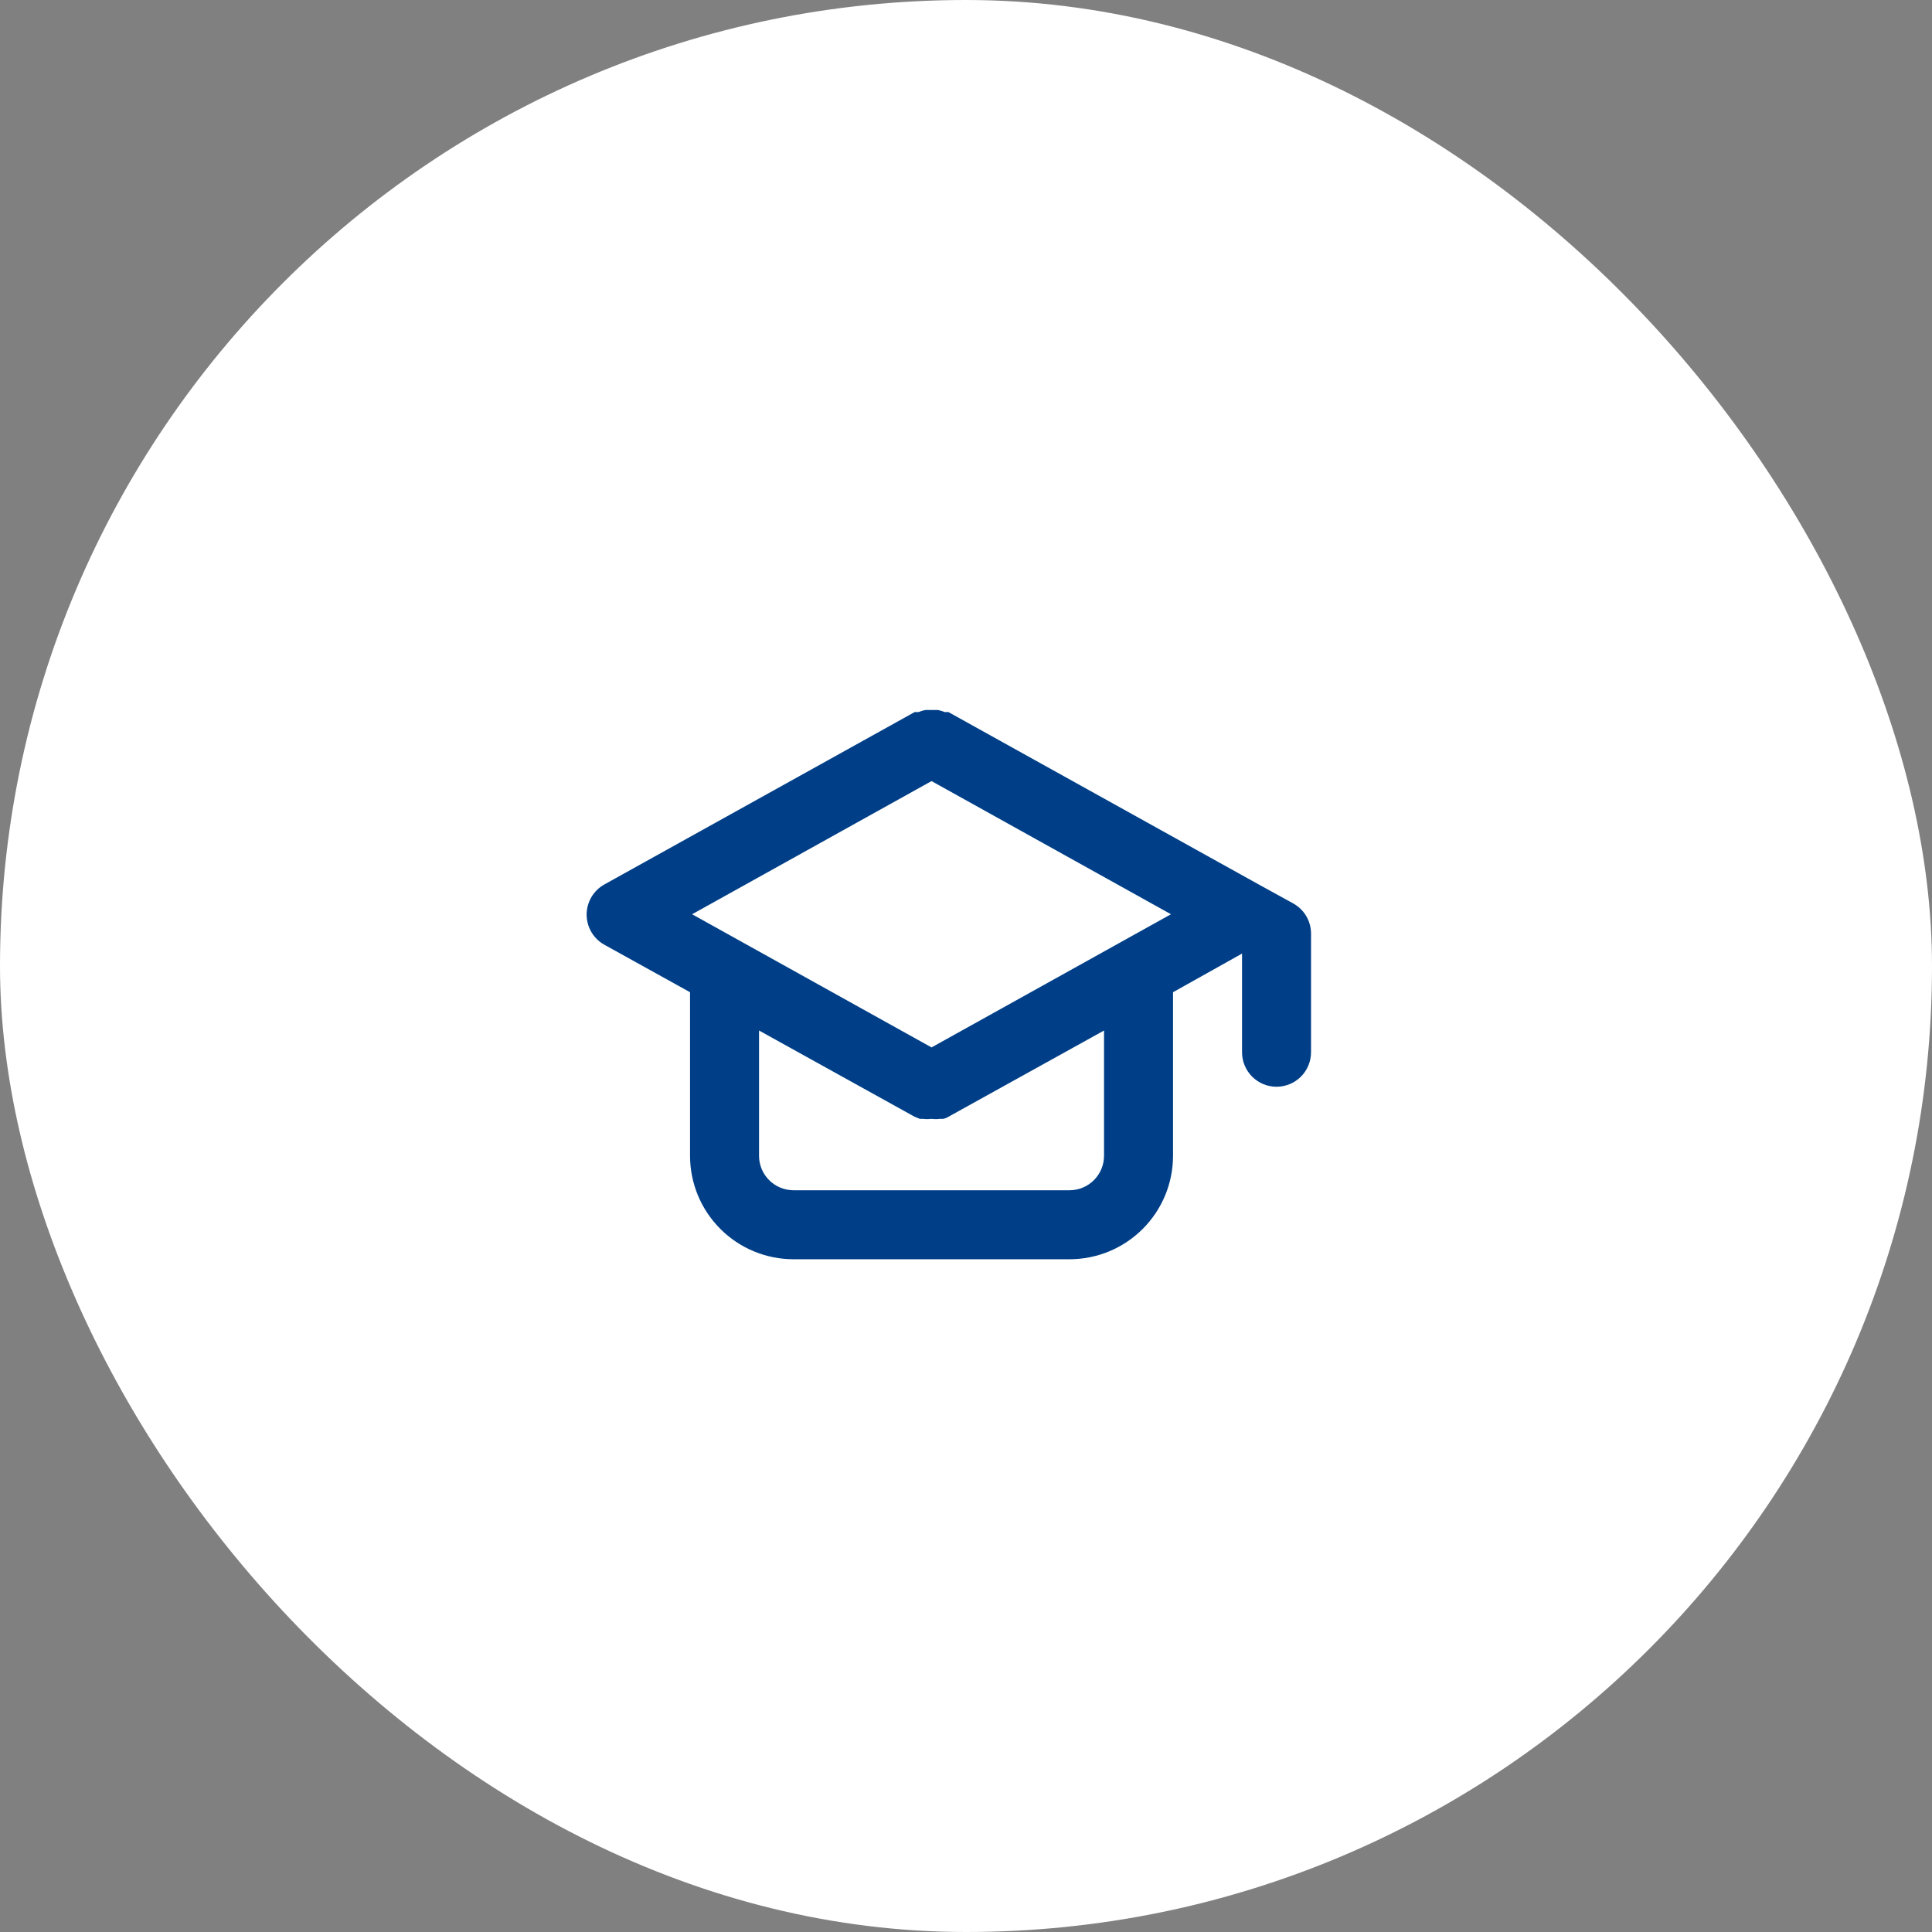
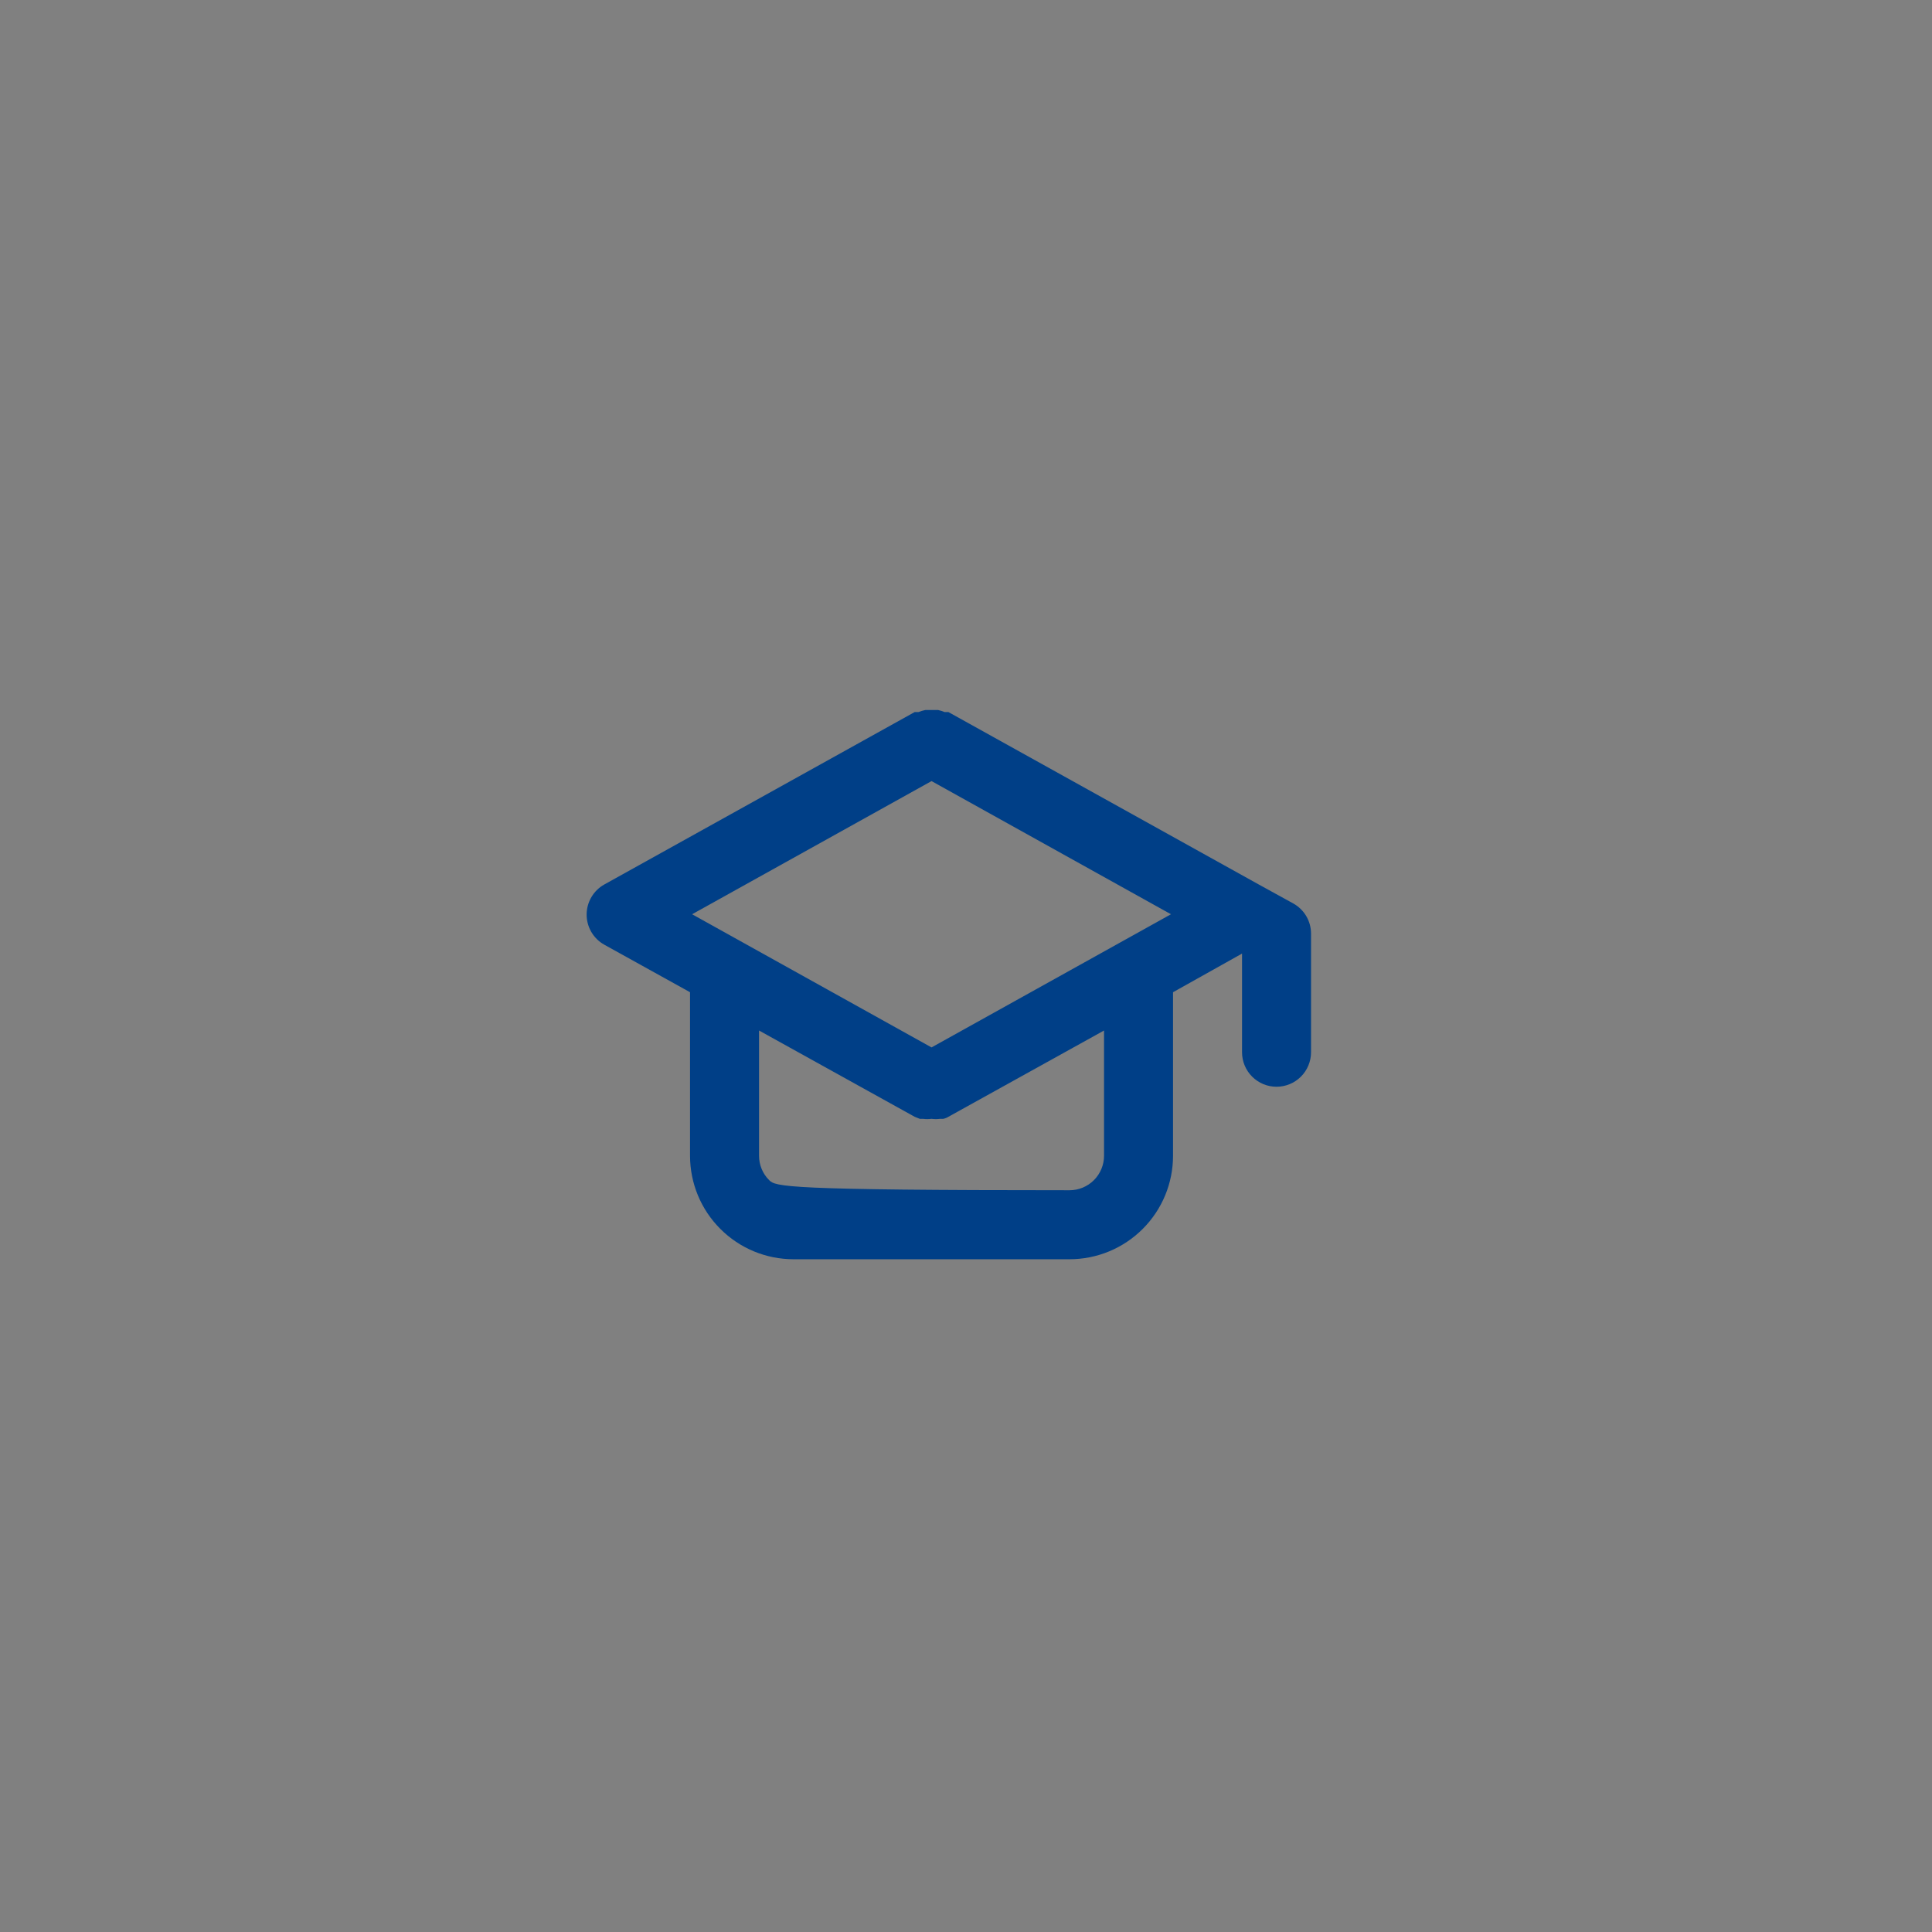
<svg xmlns="http://www.w3.org/2000/svg" width="56" height="56" viewBox="0 0 56 56" fill="none">
  <rect x="0" y="0" width="56" height="56" fill="#808080" stroke="none" />
-   <rect width="56" height="56" rx="28" fill="white" />
-   <path d="M37.491 26.19L36.491 25.64L27.491 20.64H27.381C27.32 20.614 27.256 20.594 27.191 20.58H27.001H26.821C26.753 20.594 26.686 20.614 26.621 20.64H26.511L17.511 25.64C17.357 25.727 17.229 25.854 17.14 26.007C17.051 26.16 17.004 26.333 17.004 26.51C17.004 26.687 17.051 26.861 17.14 27.014C17.229 27.166 17.357 27.293 17.511 27.38L20.001 28.76V33.5C20.001 34.296 20.317 35.059 20.88 35.621C21.442 36.184 22.205 36.5 23.001 36.5H31.001C31.797 36.5 32.56 36.184 33.122 35.621C33.685 35.059 34.001 34.296 34.001 33.5V28.76L36.001 27.64V30.5C36.001 30.765 36.106 31.02 36.294 31.207C36.481 31.395 36.736 31.5 37.001 31.5C37.266 31.5 37.52 31.395 37.708 31.207C37.895 31.02 38.001 30.765 38.001 30.5V27.06C38.001 26.883 37.953 26.709 37.864 26.556C37.774 26.403 37.645 26.277 37.491 26.19V26.19ZM32.001 33.5C32.001 33.765 31.895 34.02 31.708 34.207C31.52 34.395 31.266 34.5 31.001 34.5H23.001C22.736 34.5 22.481 34.395 22.294 34.207C22.106 34.02 22.001 33.765 22.001 33.5V29.87L26.511 32.37L26.661 32.43H26.751C26.834 32.441 26.918 32.441 27.001 32.43C27.084 32.441 27.168 32.441 27.251 32.43H27.341C27.394 32.419 27.445 32.399 27.491 32.37L32.001 29.87V33.5ZM27.001 30.36L20.061 26.5L27.001 22.64L33.941 26.5L27.001 30.36Z" fill="#003F87" />
+   <path d="M37.491 26.19L36.491 25.64L27.491 20.64H27.381C27.32 20.614 27.256 20.594 27.191 20.58H27.001H26.821C26.753 20.594 26.686 20.614 26.621 20.64H26.511L17.511 25.64C17.357 25.727 17.229 25.854 17.14 26.007C17.051 26.16 17.004 26.333 17.004 26.51C17.004 26.687 17.051 26.861 17.14 27.014C17.229 27.166 17.357 27.293 17.511 27.38L20.001 28.76V33.5C20.001 34.296 20.317 35.059 20.88 35.621C21.442 36.184 22.205 36.5 23.001 36.5H31.001C31.797 36.5 32.56 36.184 33.122 35.621C33.685 35.059 34.001 34.296 34.001 33.5V28.76L36.001 27.64V30.5C36.001 30.765 36.106 31.02 36.294 31.207C36.481 31.395 36.736 31.5 37.001 31.5C37.266 31.5 37.52 31.395 37.708 31.207C37.895 31.02 38.001 30.765 38.001 30.5V27.06C38.001 26.883 37.953 26.709 37.864 26.556C37.774 26.403 37.645 26.277 37.491 26.19V26.19ZM32.001 33.5C32.001 33.765 31.895 34.02 31.708 34.207C31.52 34.395 31.266 34.5 31.001 34.5C22.736 34.5 22.481 34.395 22.294 34.207C22.106 34.02 22.001 33.765 22.001 33.5V29.87L26.511 32.37L26.661 32.43H26.751C26.834 32.441 26.918 32.441 27.001 32.43C27.084 32.441 27.168 32.441 27.251 32.43H27.341C27.394 32.419 27.445 32.399 27.491 32.37L32.001 29.87V33.5ZM27.001 30.36L20.061 26.5L27.001 22.64L33.941 26.5L27.001 30.36Z" fill="#003F87" />
</svg>